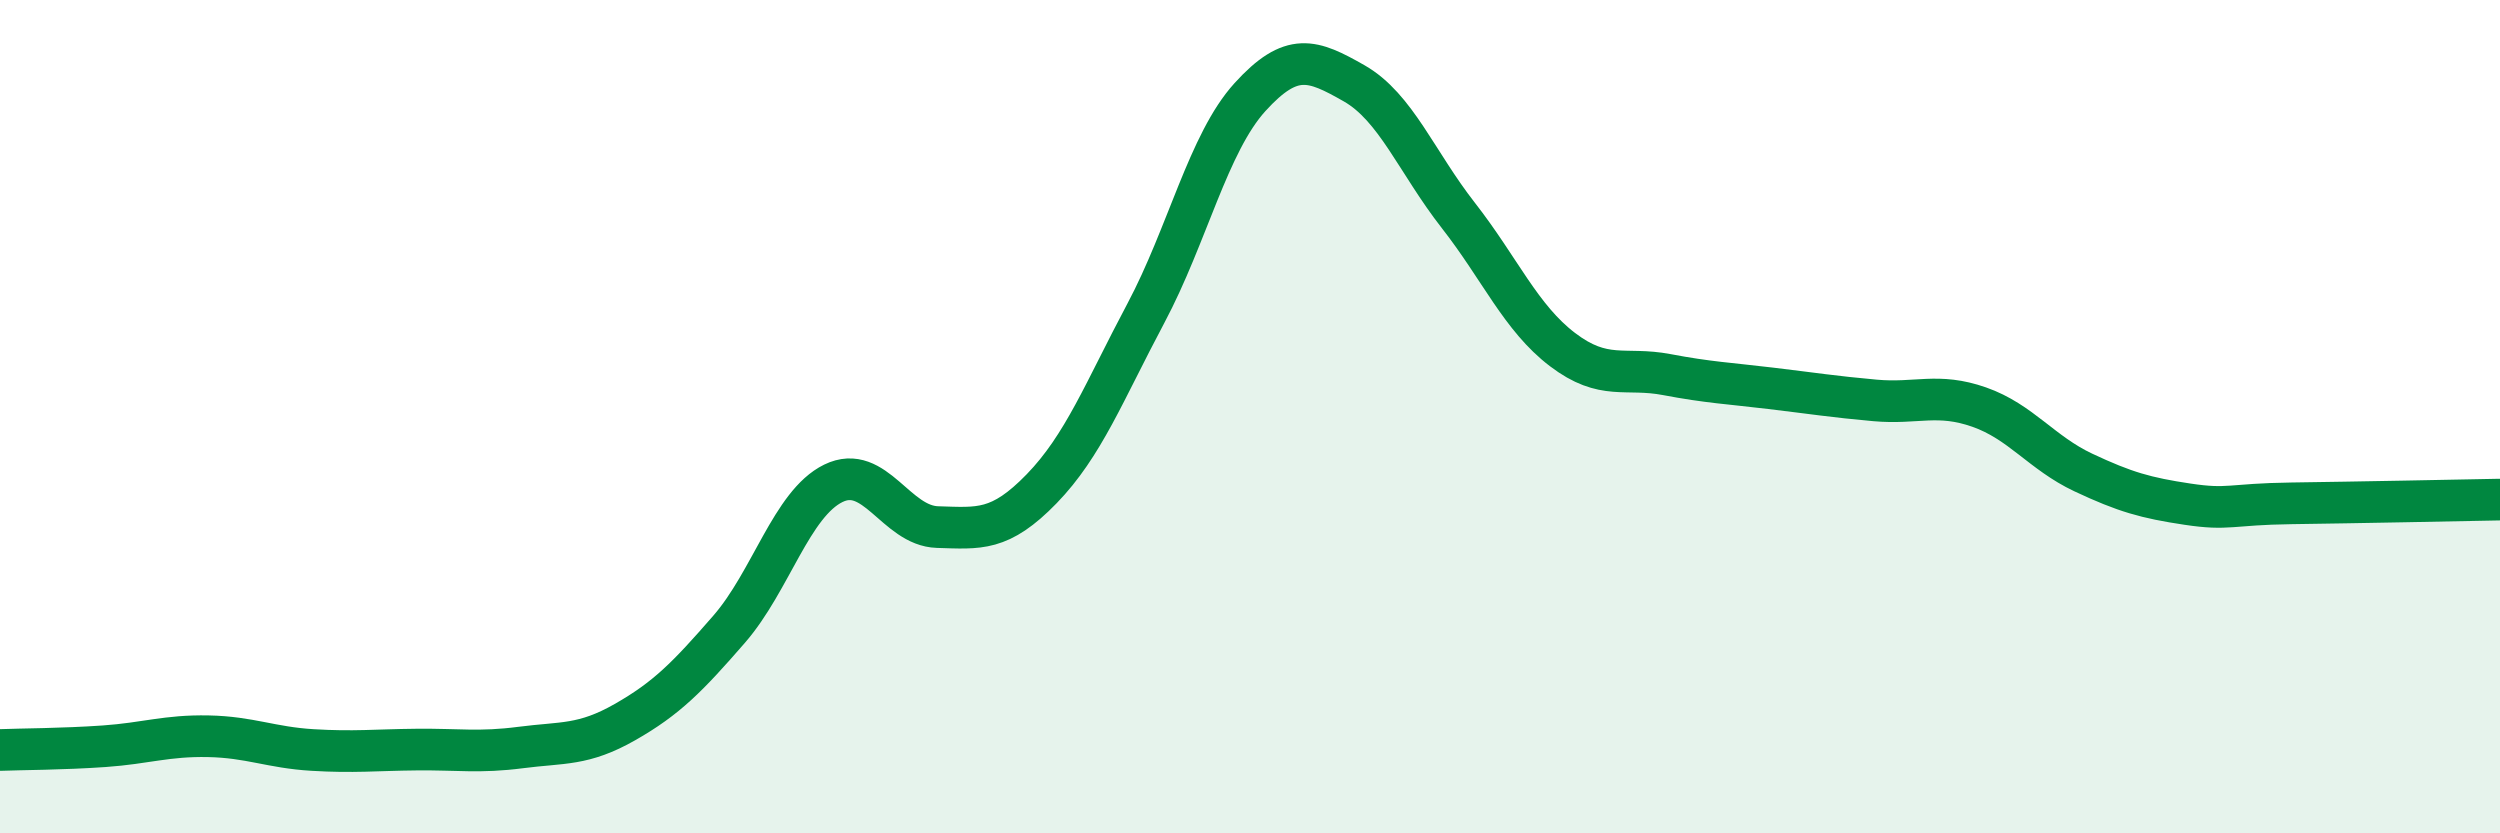
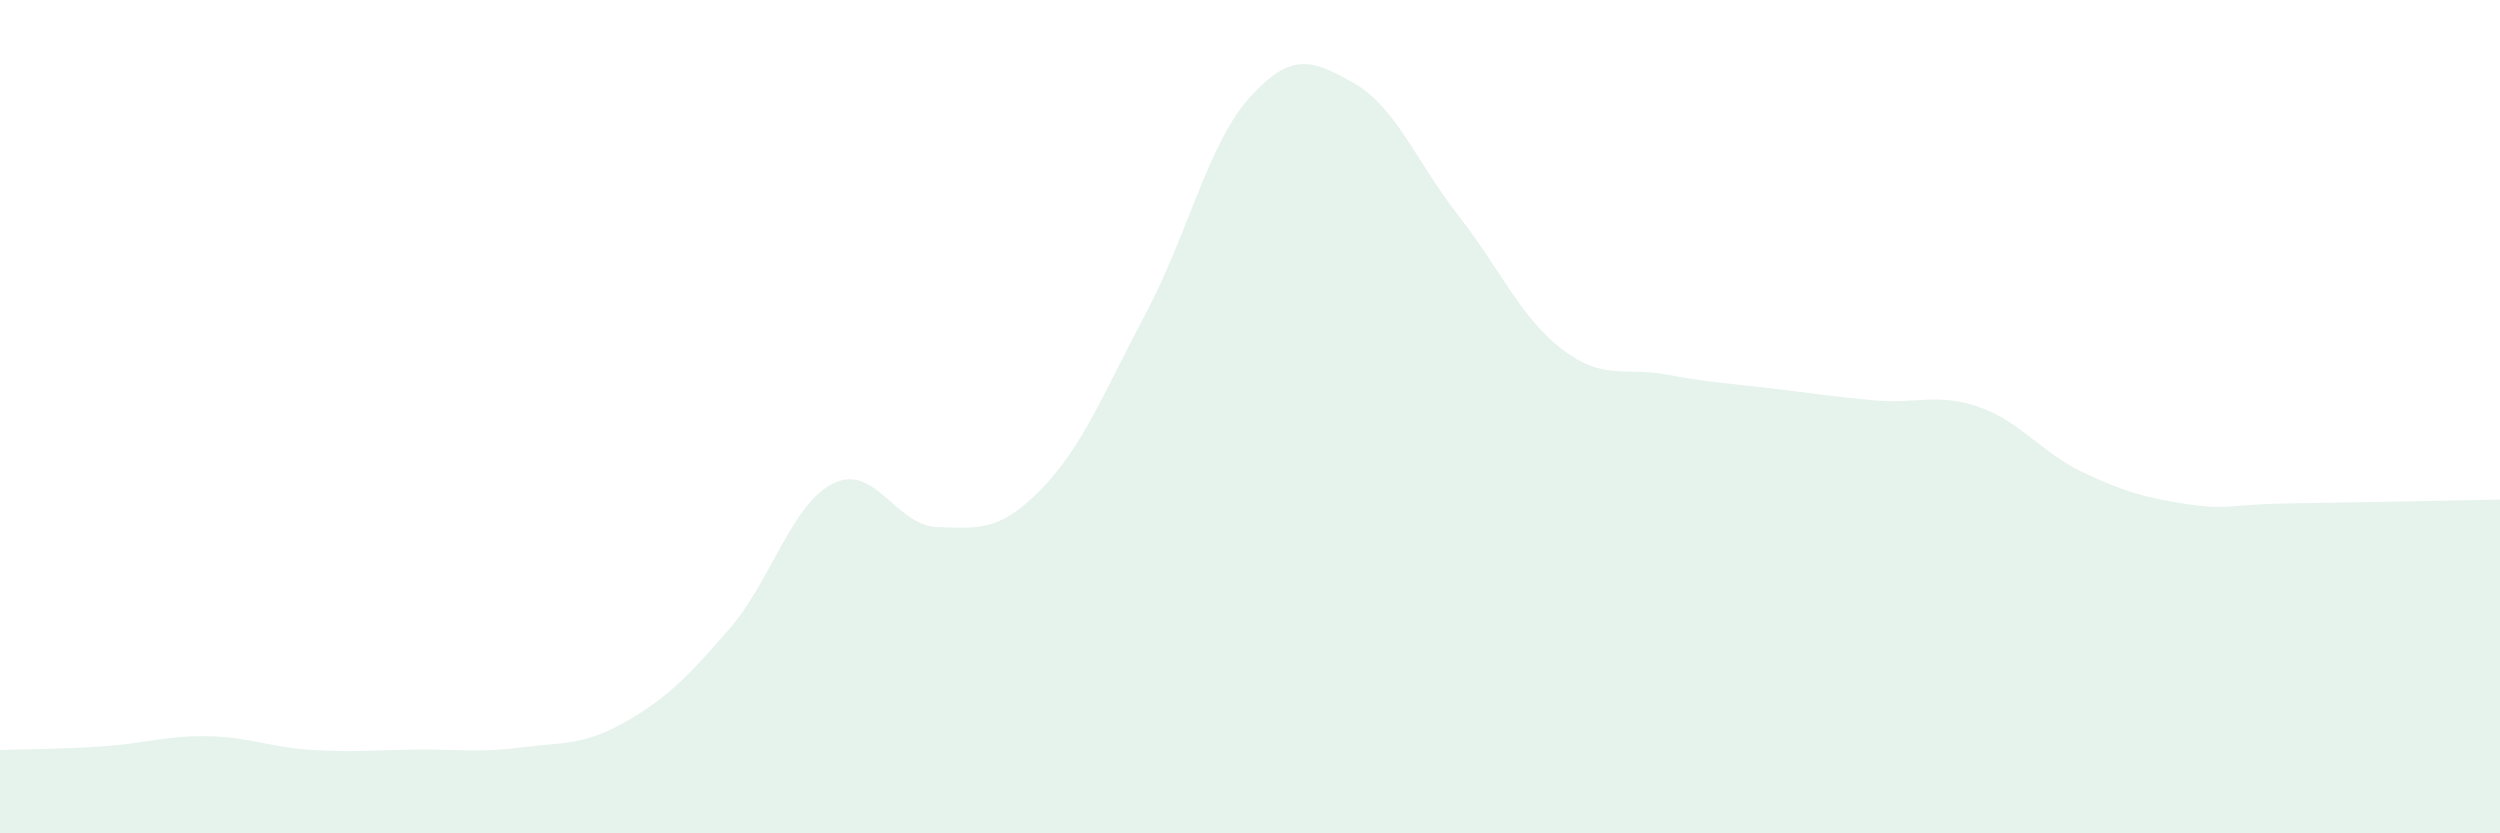
<svg xmlns="http://www.w3.org/2000/svg" width="60" height="20" viewBox="0 0 60 20">
  <path d="M 0,18 C 0.5,17.98 1.5,17.98 2.5,17.91 C 3.5,17.84 4,17.65 5,17.67 C 6,17.69 6.5,17.94 7.5,18 C 8.5,18.06 9,18 10,17.99 C 11,17.98 11.5,18.07 12.5,17.94 C 13.5,17.81 14,17.9 15,17.33 C 16,16.76 16.5,16.25 17.5,15.1 C 18.5,13.95 19,12.09 20,11.6 C 21,11.11 21.5,12.62 22.5,12.65 C 23.5,12.68 24,12.76 25,11.73 C 26,10.7 26.5,9.4 27.5,7.52 C 28.5,5.64 29,3.43 30,2.33 C 31,1.23 31.5,1.43 32.5,2 C 33.5,2.57 34,3.89 35,5.17 C 36,6.45 36.5,7.63 37.5,8.39 C 38.5,9.15 39,8.8 40,8.99 C 41,9.18 41.5,9.2 42.5,9.32 C 43.5,9.44 44,9.52 45,9.61 C 46,9.7 46.5,9.42 47.5,9.77 C 48.5,10.12 49,10.87 50,11.34 C 51,11.81 51.5,11.95 52.5,12.1 C 53.5,12.25 53.5,12.1 55,12.08 C 56.5,12.06 59,12.01 60,11.99L60 20L0 20Z" fill="#008740" opacity="0.1" stroke-linecap="round" stroke-linejoin="round" />
-   <path d="M 0,18 C 0.5,17.98 1.5,17.98 2.5,17.91 C 3.5,17.84 4,17.65 5,17.67 C 6,17.69 6.5,17.94 7.5,18 C 8.5,18.06 9,18 10,17.99 C 11,17.98 11.5,18.07 12.5,17.94 C 13.5,17.81 14,17.9 15,17.33 C 16,16.76 16.5,16.25 17.5,15.1 C 18.5,13.95 19,12.09 20,11.6 C 21,11.11 21.5,12.62 22.5,12.65 C 23.5,12.68 24,12.76 25,11.73 C 26,10.7 26.5,9.4 27.5,7.52 C 28.5,5.64 29,3.43 30,2.33 C 31,1.23 31.5,1.43 32.5,2 C 33.5,2.57 34,3.89 35,5.17 C 36,6.45 36.5,7.63 37.5,8.39 C 38.5,9.15 39,8.8 40,8.99 C 41,9.18 41.5,9.2 42.5,9.32 C 43.5,9.44 44,9.52 45,9.61 C 46,9.7 46.5,9.42 47.5,9.77 C 48.5,10.12 49,10.87 50,11.34 C 51,11.81 51.5,11.95 52.5,12.1 C 53.5,12.25 53.5,12.1 55,12.08 C 56.5,12.06 59,12.01 60,11.99" stroke="#008740" stroke-width="1" fill="none" stroke-linecap="round" stroke-linejoin="round" />
</svg>